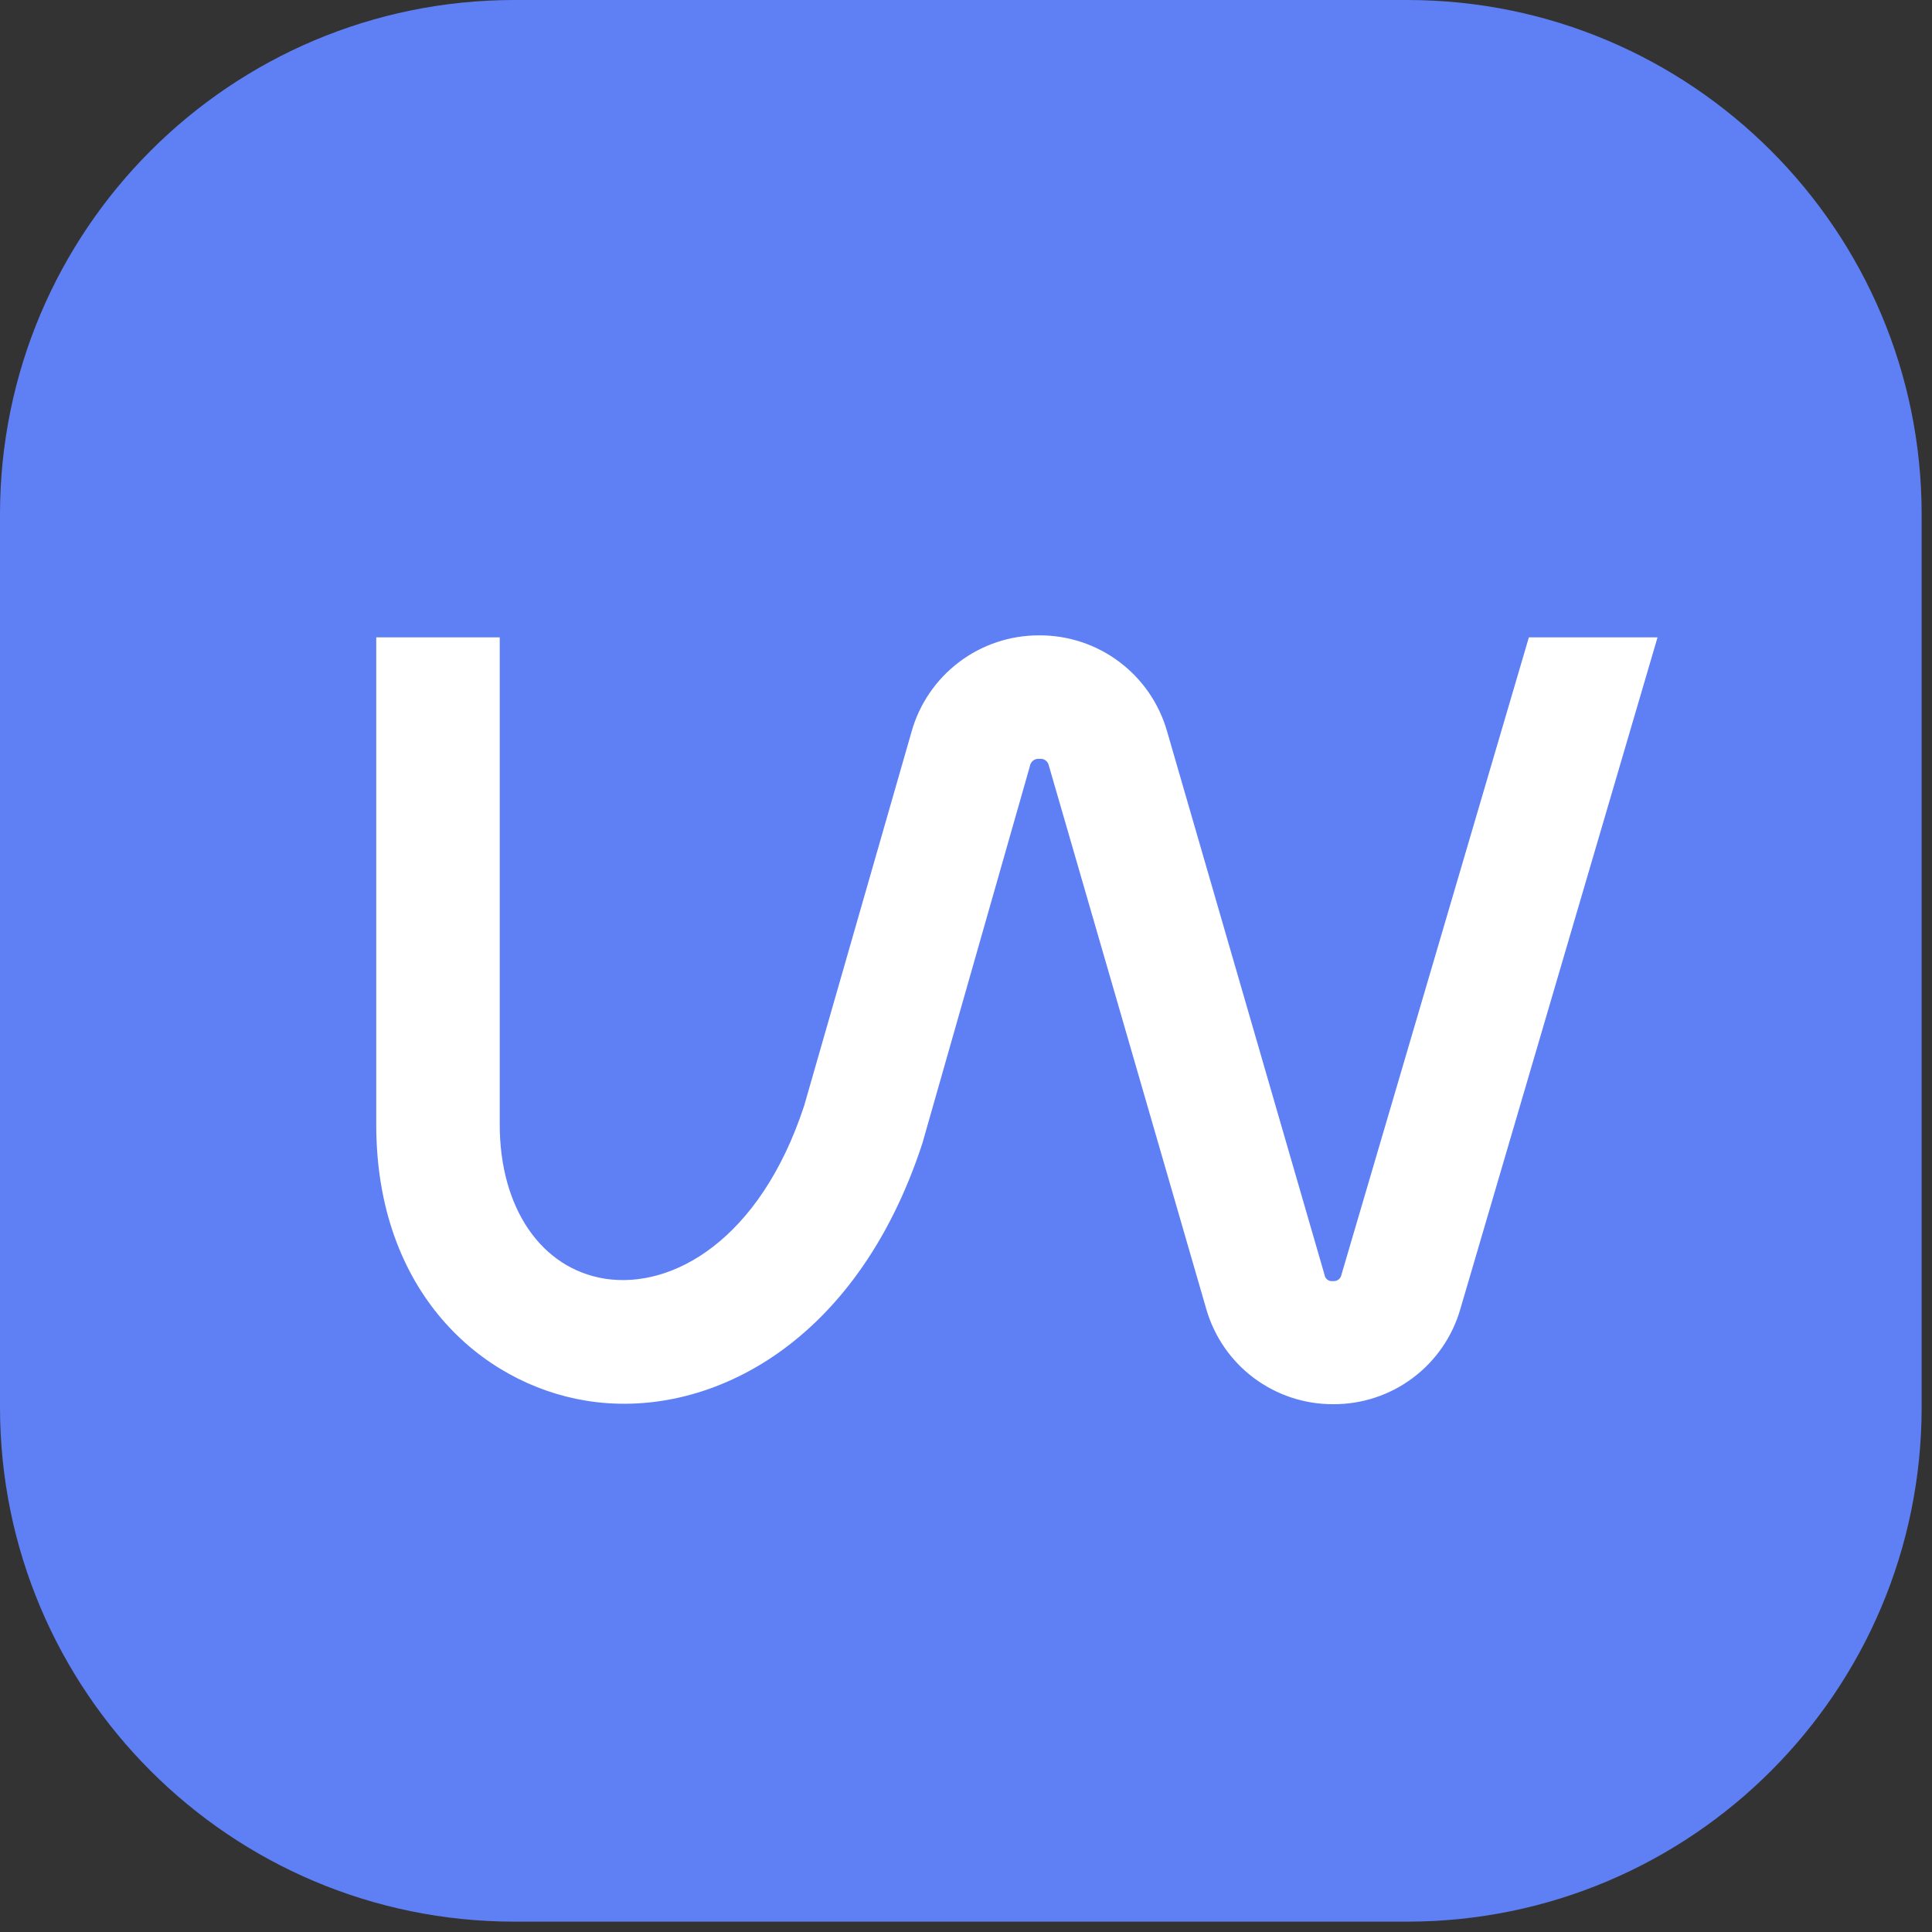
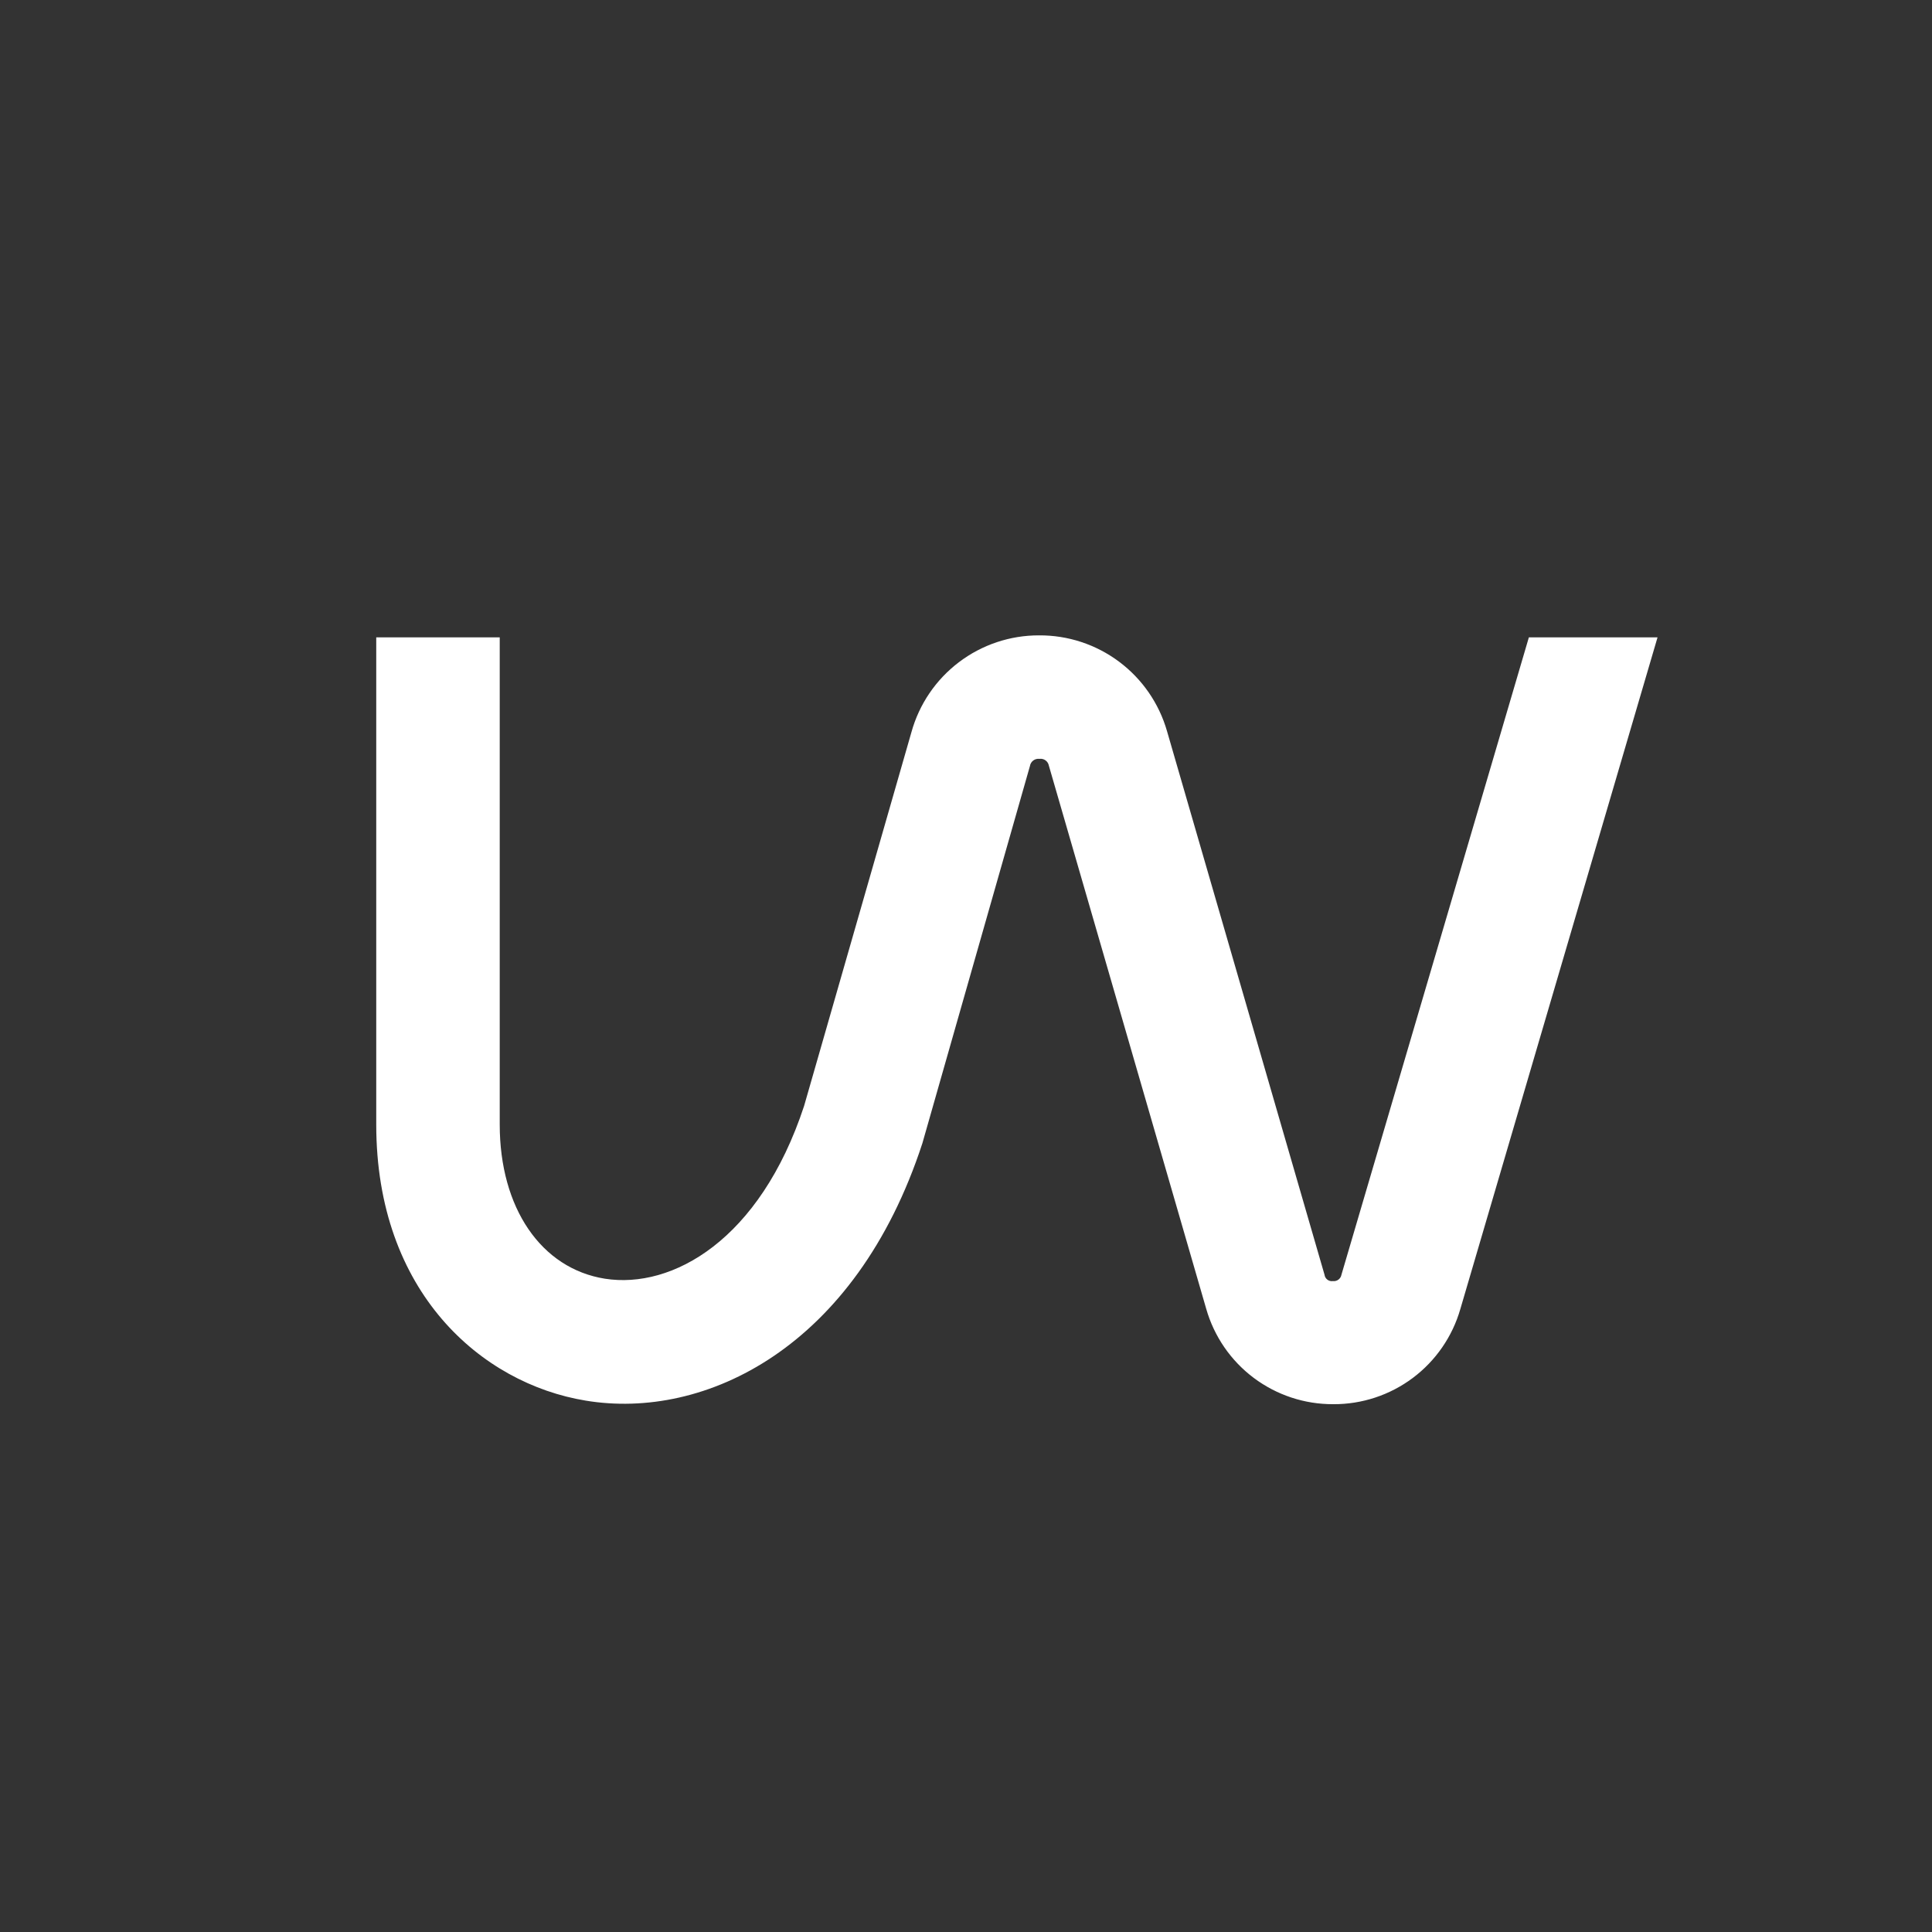
<svg xmlns="http://www.w3.org/2000/svg" width="97" height="97" viewBox="0 0 97 97" fill="none">
  <rect x="0" y="0" width="97" height="97" fill="#333333" stroke="none" />
  <g clip-path="url(#clip0)">
-     <path d="M70.65 0H25.83C11.565 0 0 11.565 0 25.83V70.65C0 84.915 11.565 96.48 25.83 96.48H70.65C84.915 96.48 96.48 84.915 96.48 70.65V25.83C96.48 11.565 84.915 0 70.65 0Z" fill="#5F80F5" />
    <path d="M76.76 32L67.35 64C67.333 64.098 67.279 64.186 67.199 64.246C67.119 64.305 67.019 64.332 66.92 64.32V64.32C66.871 64.327 66.822 64.324 66.774 64.312C66.727 64.3 66.682 64.278 66.643 64.248C66.604 64.218 66.571 64.181 66.546 64.138C66.522 64.096 66.506 64.049 66.5 64L58.59 36.7C58.189 35.31 57.345 34.088 56.186 33.222C55.027 32.355 53.617 31.891 52.17 31.9V31.9C50.717 31.895 49.302 32.369 48.144 33.247C46.986 34.125 46.148 35.359 45.76 36.76L40.37 55.53C38.15 62.27 33.75 64.73 30.37 64.2C27.17 63.69 25.09 60.65 25.09 56.46V32H18.89V56.46C18.89 64.88 24.17 69.46 29.4 70.32C35.4 71.32 42.96 67.66 46.31 57.4L51.71 38.46C51.727 38.349 51.787 38.25 51.877 38.182C51.967 38.115 52.079 38.086 52.19 38.1V38.1C52.297 38.085 52.406 38.112 52.493 38.176C52.581 38.239 52.64 38.334 52.66 38.44L60.56 65.71C60.955 67.095 61.792 68.313 62.944 69.178C64.096 70.043 65.5 70.507 66.94 70.5C68.379 70.508 69.781 70.045 70.933 69.182C72.085 68.319 72.923 67.103 73.32 65.72L83.22 32H76.76Z" fill="white" />
  </g>
  <defs>
    <clipPath id="clip0">
      <rect width="325.02" height="96.48" fill="white" />
    </clipPath>
  </defs>
</svg>